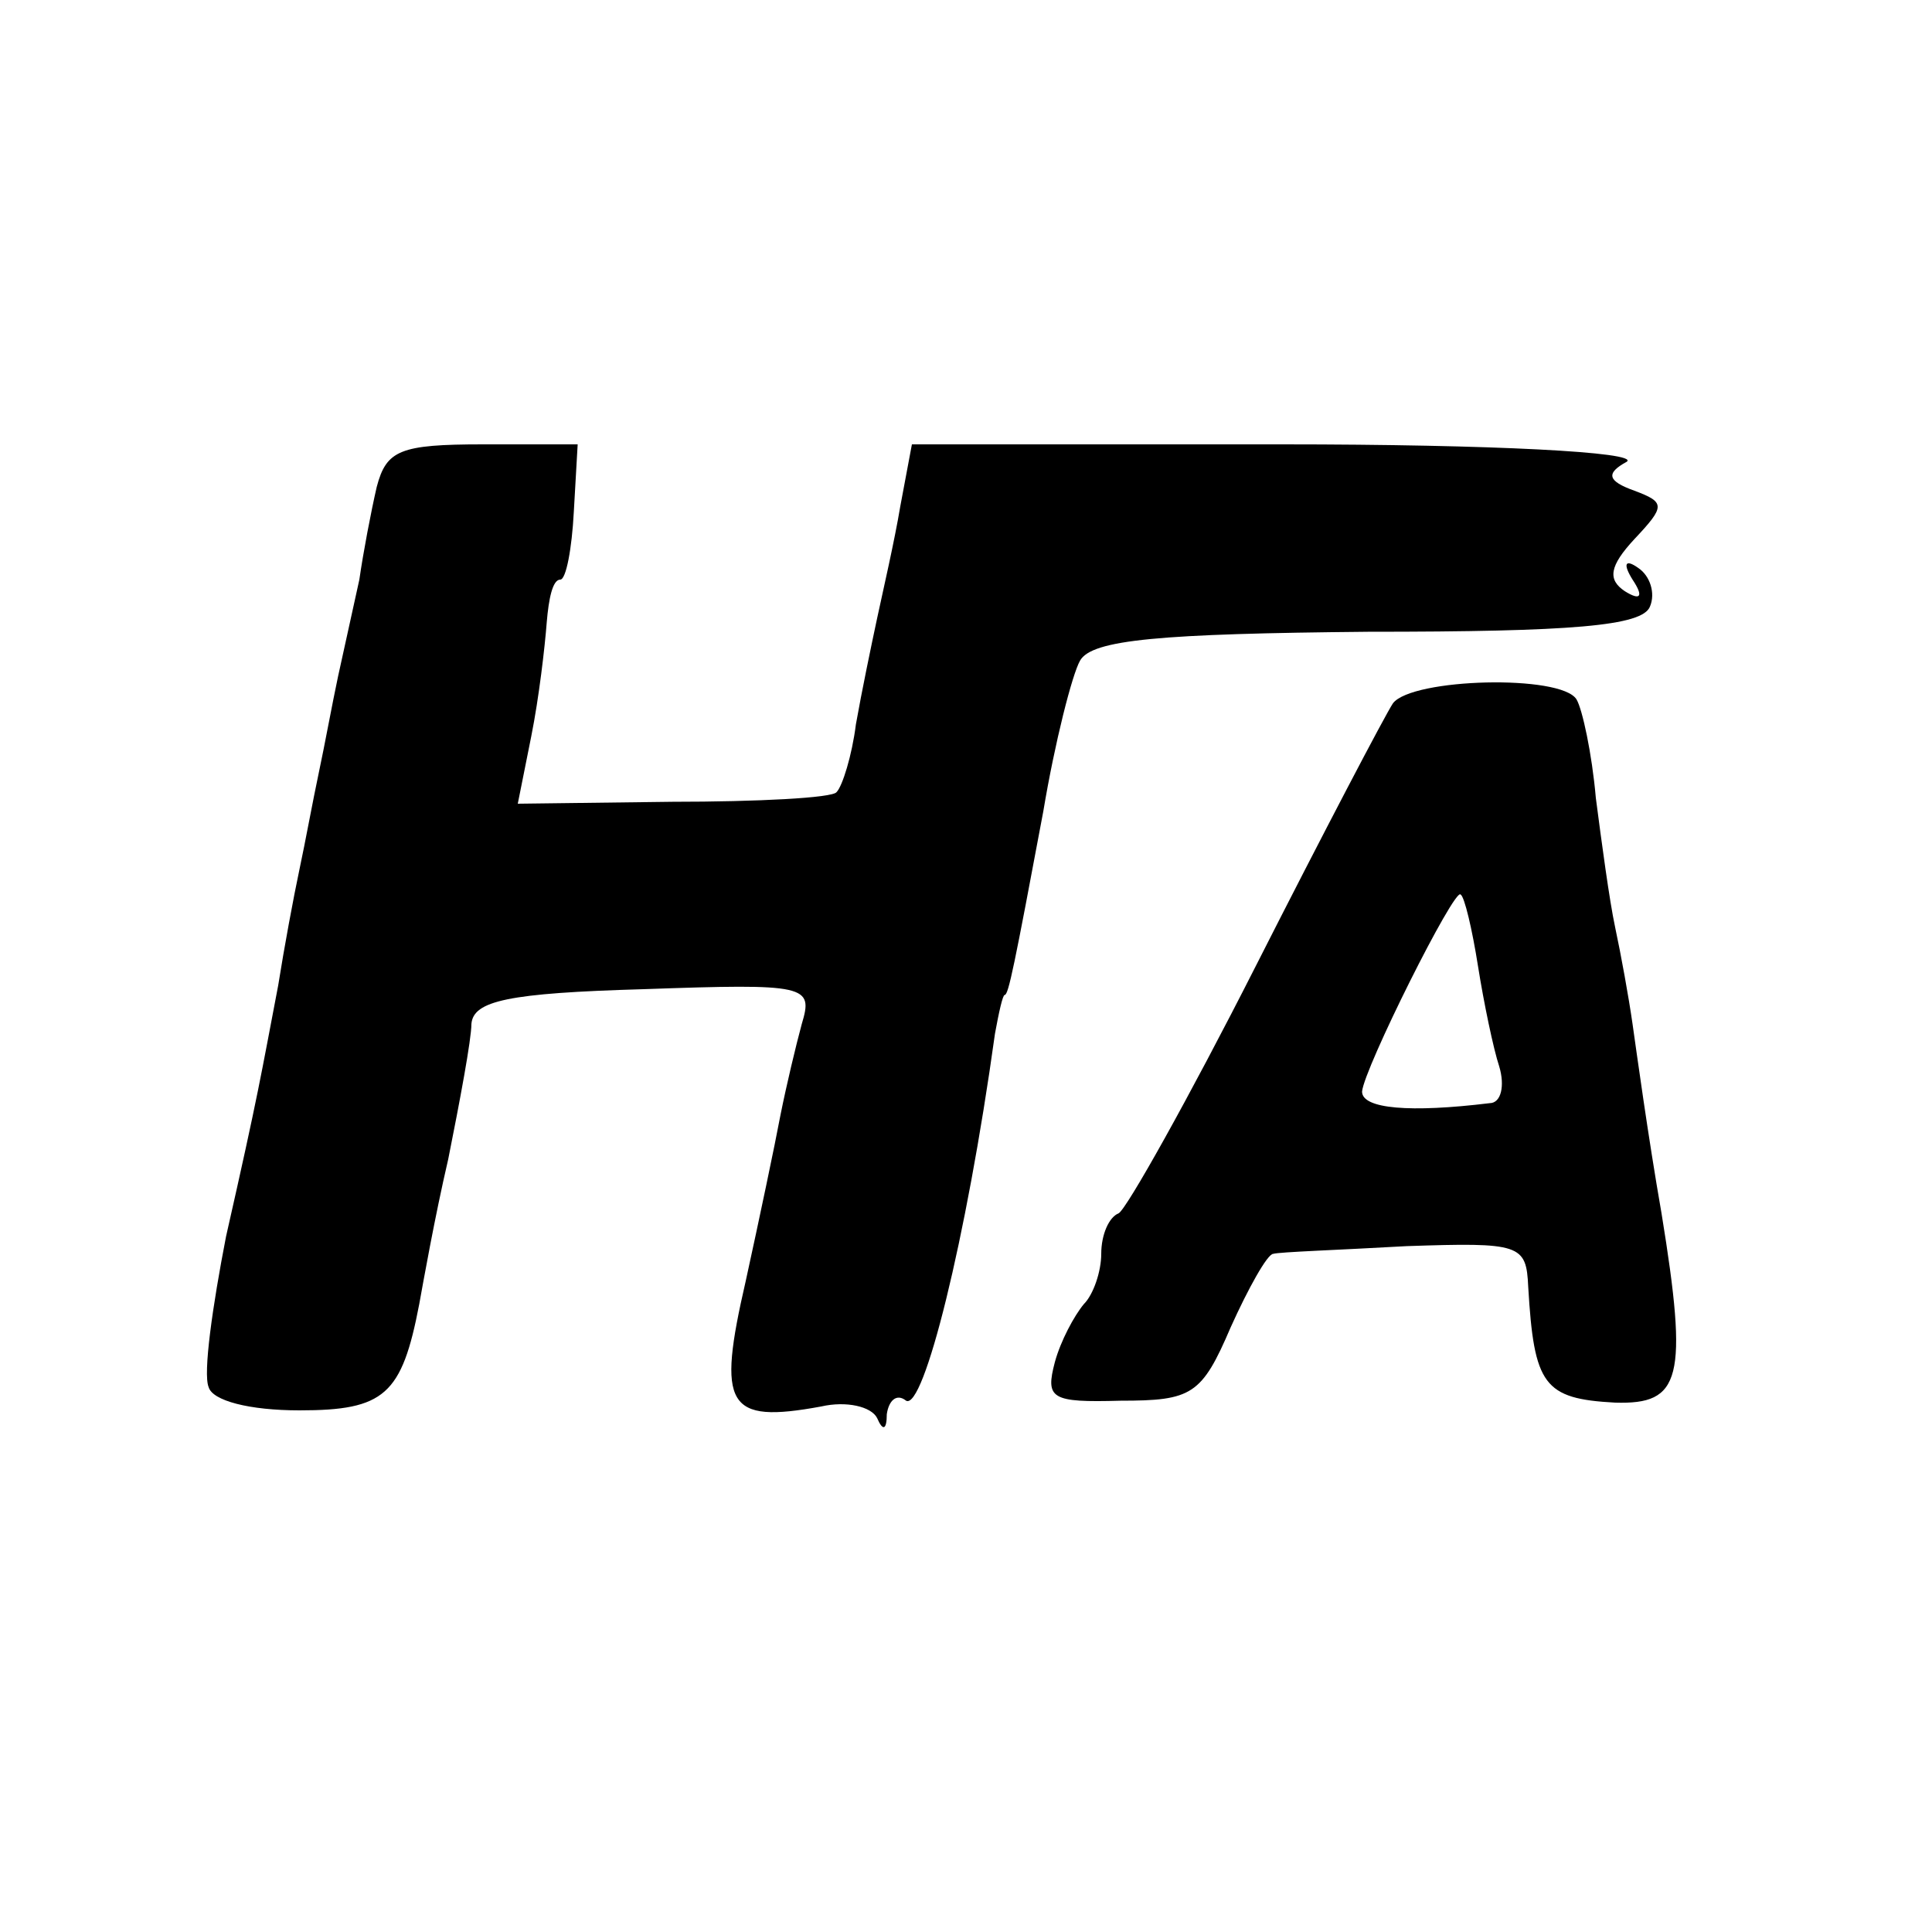
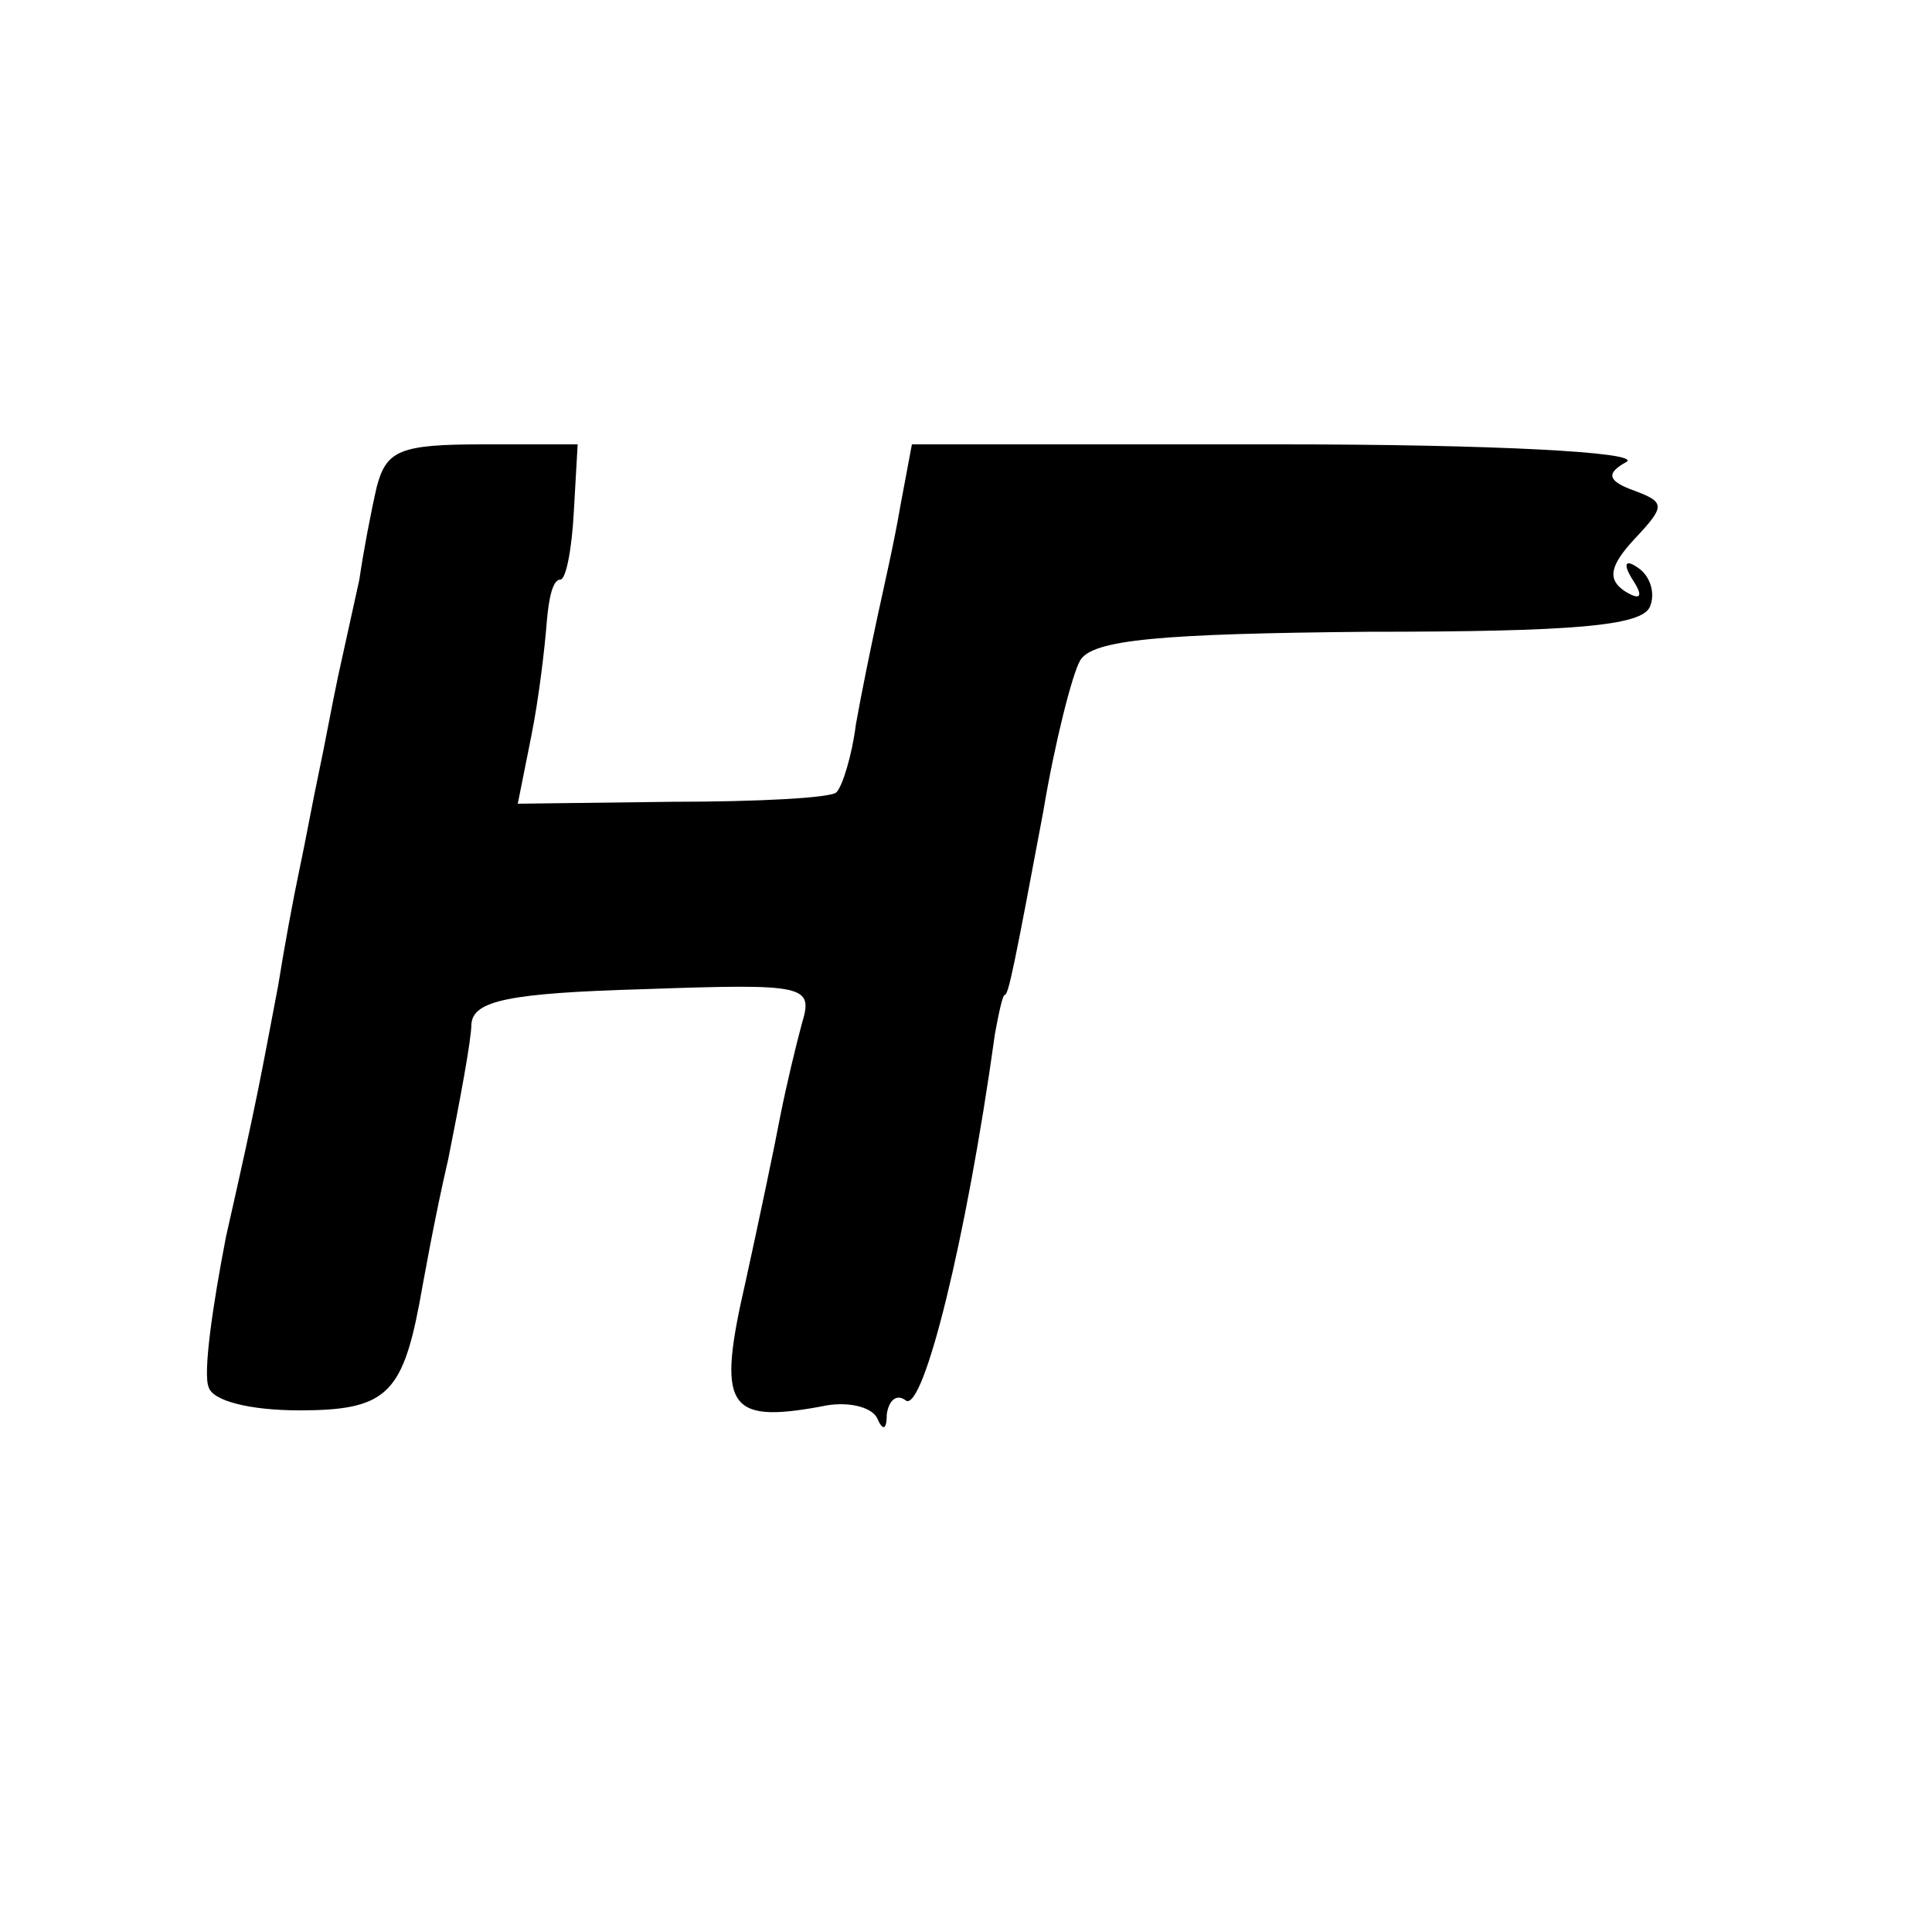
<svg xmlns="http://www.w3.org/2000/svg" version="1.0" width="100pt" height="100pt" viewBox="0 0 100 100" preserveAspectRatio="xMidYMid meet">
  <g transform="translate(0,100) scale(0.1,-0.1)" fill="#000000" stroke="none">
    <path d="M195 748 c-3 -13 -7 -34 -9 -48 -3 -14 -8 -36 -11 -50 -3 -14 -7 -36 -10 -50 -3 -14 -7 -36 -10 -50 -3 -14 -8 -41 -11 -60 -9 -47 -10 -55 -27 -130 -7 -36 -12 -71 -9 -78 2 -7 21 -12 47 -12 44 0 53 8 62 55 2 11 8 45 15 75 6 30 12 62 12 70 1 12 19 16 89 18 85 3 88 2 82 -18 -3 -11 -8 -32 -11 -47 -3 -16 -11 -54 -18 -86 -15 -65 -10 -74 39 -65 13 3 26 0 29 -6 3 -7 5 -6 5 2 1 7 5 11 10 7 9 -5 31 82 46 190 2 11 4 20 5 20 2 0 5 15 20 95 6 36 15 71 19 78 6 11 42 14 149 15 106 0 142 3 146 13 3 7 0 16 -6 20 -7 5 -8 2 -3 -6 6 -9 4 -11 -4 -6 -9 6 -8 13 5 27 16 17 16 19 0 25 -14 5 -15 9 -4 15 7 5 -70 9 -178 9 l-192 0 -6 -32 c-3 -18 -9 -44 -12 -58 -3 -14 -8 -38 -11 -55 -2 -16 -7 -32 -10 -35 -2 -3 -41 -5 -85 -5 l-80 -1 7 35 c4 20 7 46 8 59 1 12 3 22 7 22 3 0 6 16 7 35 l2 35 -49 0 c-43 0 -50 -3 -55 -22z" />
-     <path d="M721 636 c-4 -6 -36 -67 -71 -136 -35 -69 -67 -126 -71 -128 -5 -2 -9 -11 -9 -21 0 -9 -4 -21 -9 -26 -5 -6 -12 -19 -15 -30 -5 -19 -2 -21 34 -20 37 0 42 3 57 38 9 20 19 38 22 38 3 1 34 2 69 4 59 2 62 1 63 -21 3 -51 8 -58 45 -60 34 -1 38 12 24 98 -7 40 -13 84 -15 98 -2 14 -6 36 -9 50 -3 14 -7 44 -10 67 -2 23 -7 46 -10 51 -8 13 -85 11 -95 -2z m44 -136 c3 -19 8 -43 11 -52 3 -10 1 -19 -5 -19 -41 -5 -66 -3 -66 6 1 12 48 106 51 102 2 -1 6 -18 9 -37z" />
  </g>
</svg>